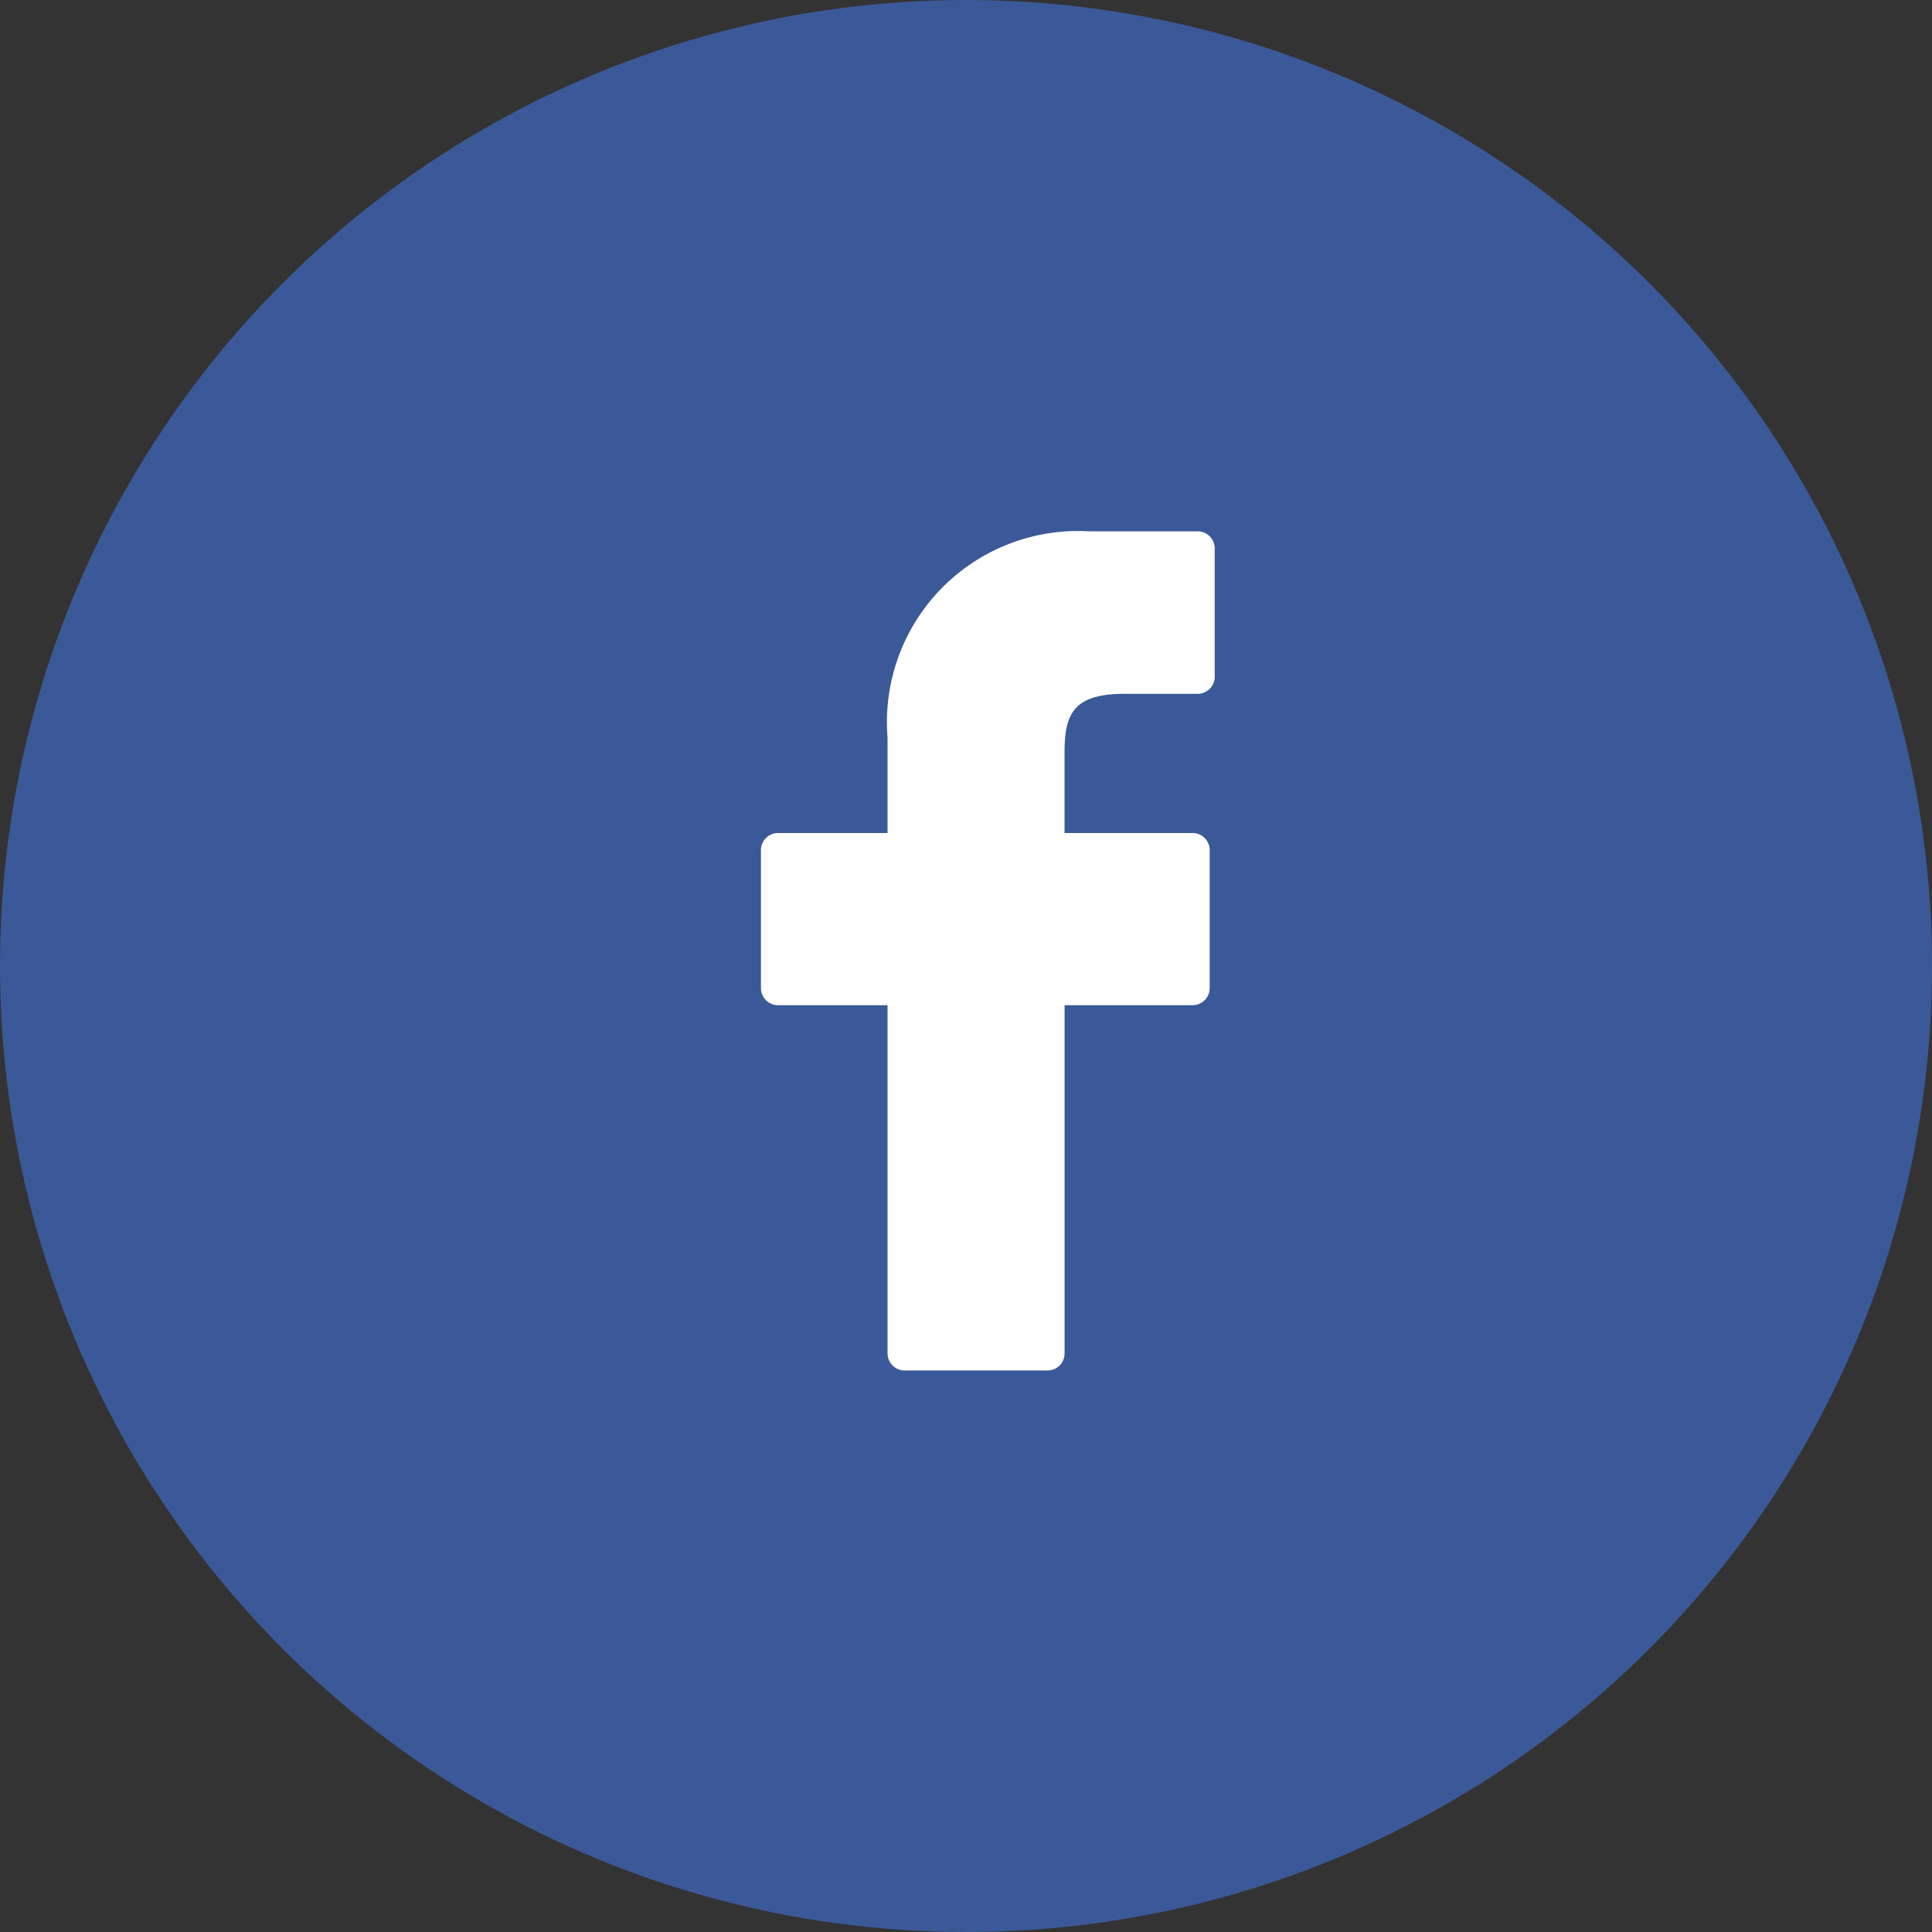
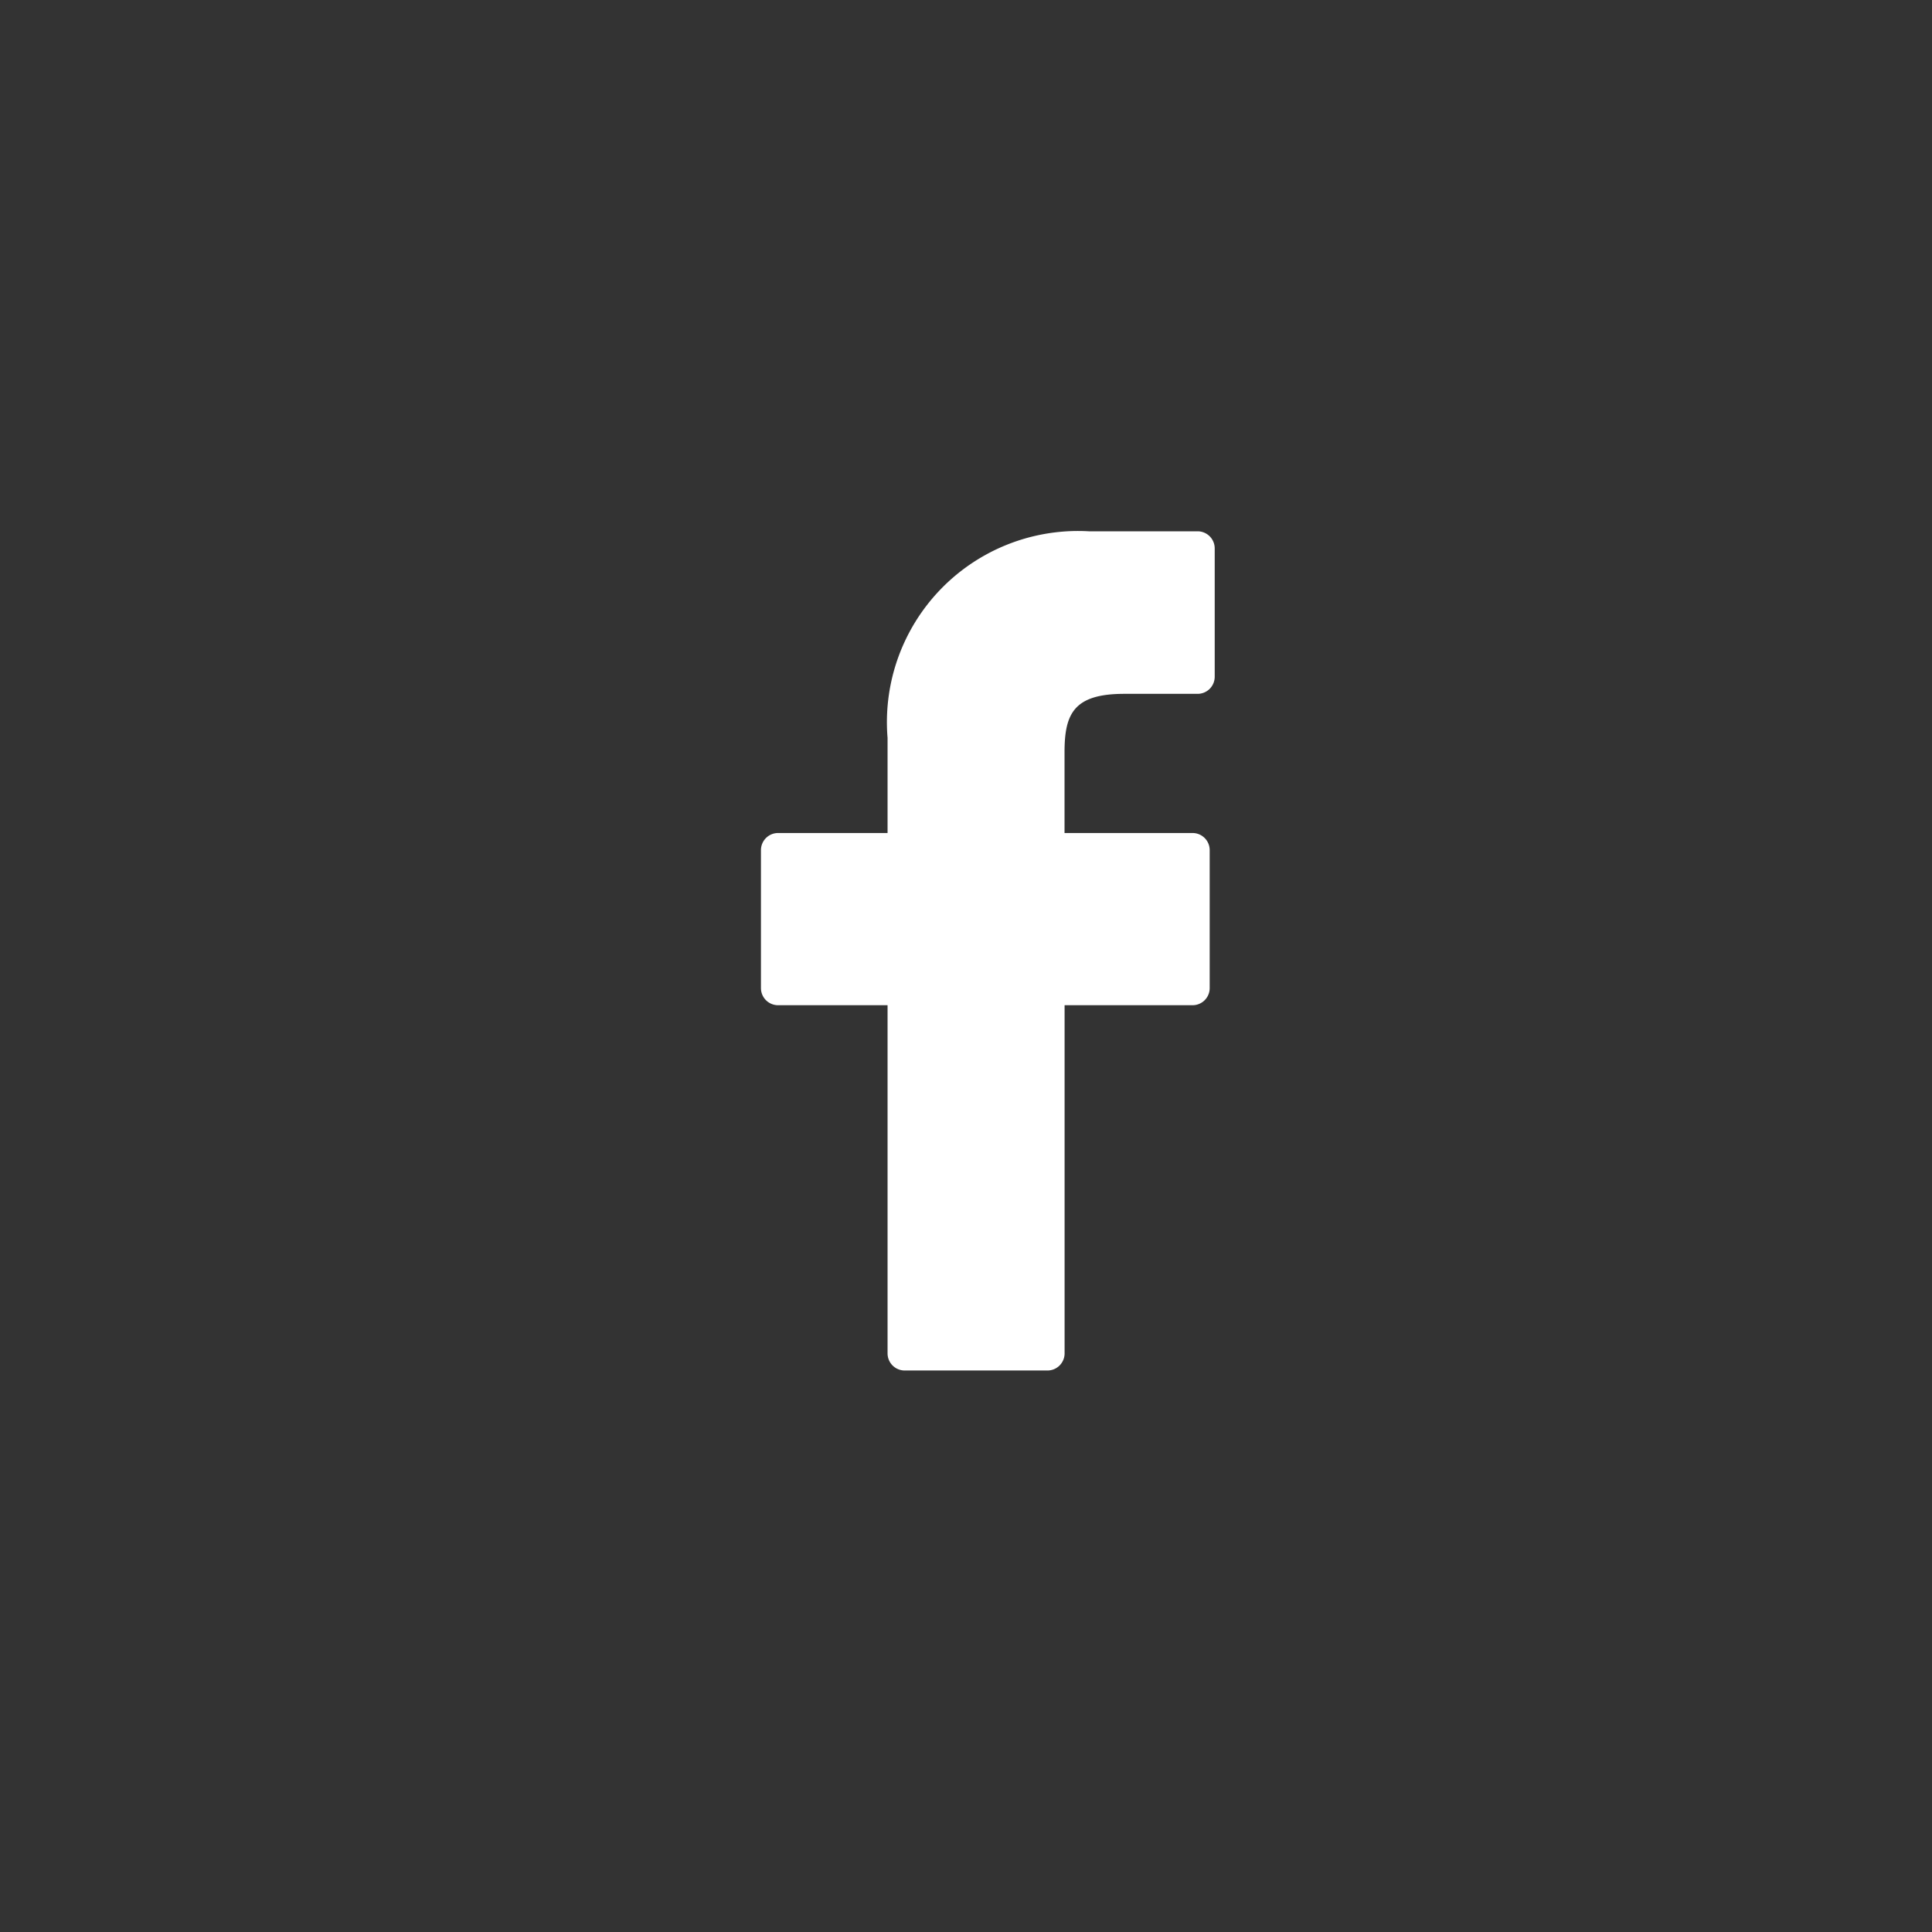
<svg xmlns="http://www.w3.org/2000/svg" width="30" height="30" viewBox="0 0 30 30">
  <rect x="0" y="0" width="30" height="30" fill="#333333" stroke="none" />
  <g id="Group_2103" data-name="Group 2103" transform="translate(-807 -412)">
-     <circle id="Ellipse_372" data-name="Ellipse 372" cx="15" cy="15" r="15" transform="translate(807 412)" fill="#3b5998" />
    <g id="Group_1845" data-name="Group 1845" transform="translate(807 412)">
      <g id="facebook-logo" transform="translate(11.817 8.25)">
        <path id="Path_1010" data-name="Path 1010" d="M28.857,0l-1.69,0a2.968,2.968,0,0,0-3.125,3.207V4.685h-1.7a.266.266,0,0,0-.266.266V7.093a.266.266,0,0,0,.266.266h1.7v5.406a.266.266,0,0,0,.266.266h2.217a.266.266,0,0,0,.266-.266V7.359h1.987a.266.266,0,0,0,.266-.266V4.951a.266.266,0,0,0-.266-.266H26.79V3.432c0-.6.144-.908.928-.908h1.138a.266.266,0,0,0,.266-.266V.268A.266.266,0,0,0,28.857,0Z" transform="translate(-22.077)" fill="#fff" />
      </g>
    </g>
  </g>
</svg>